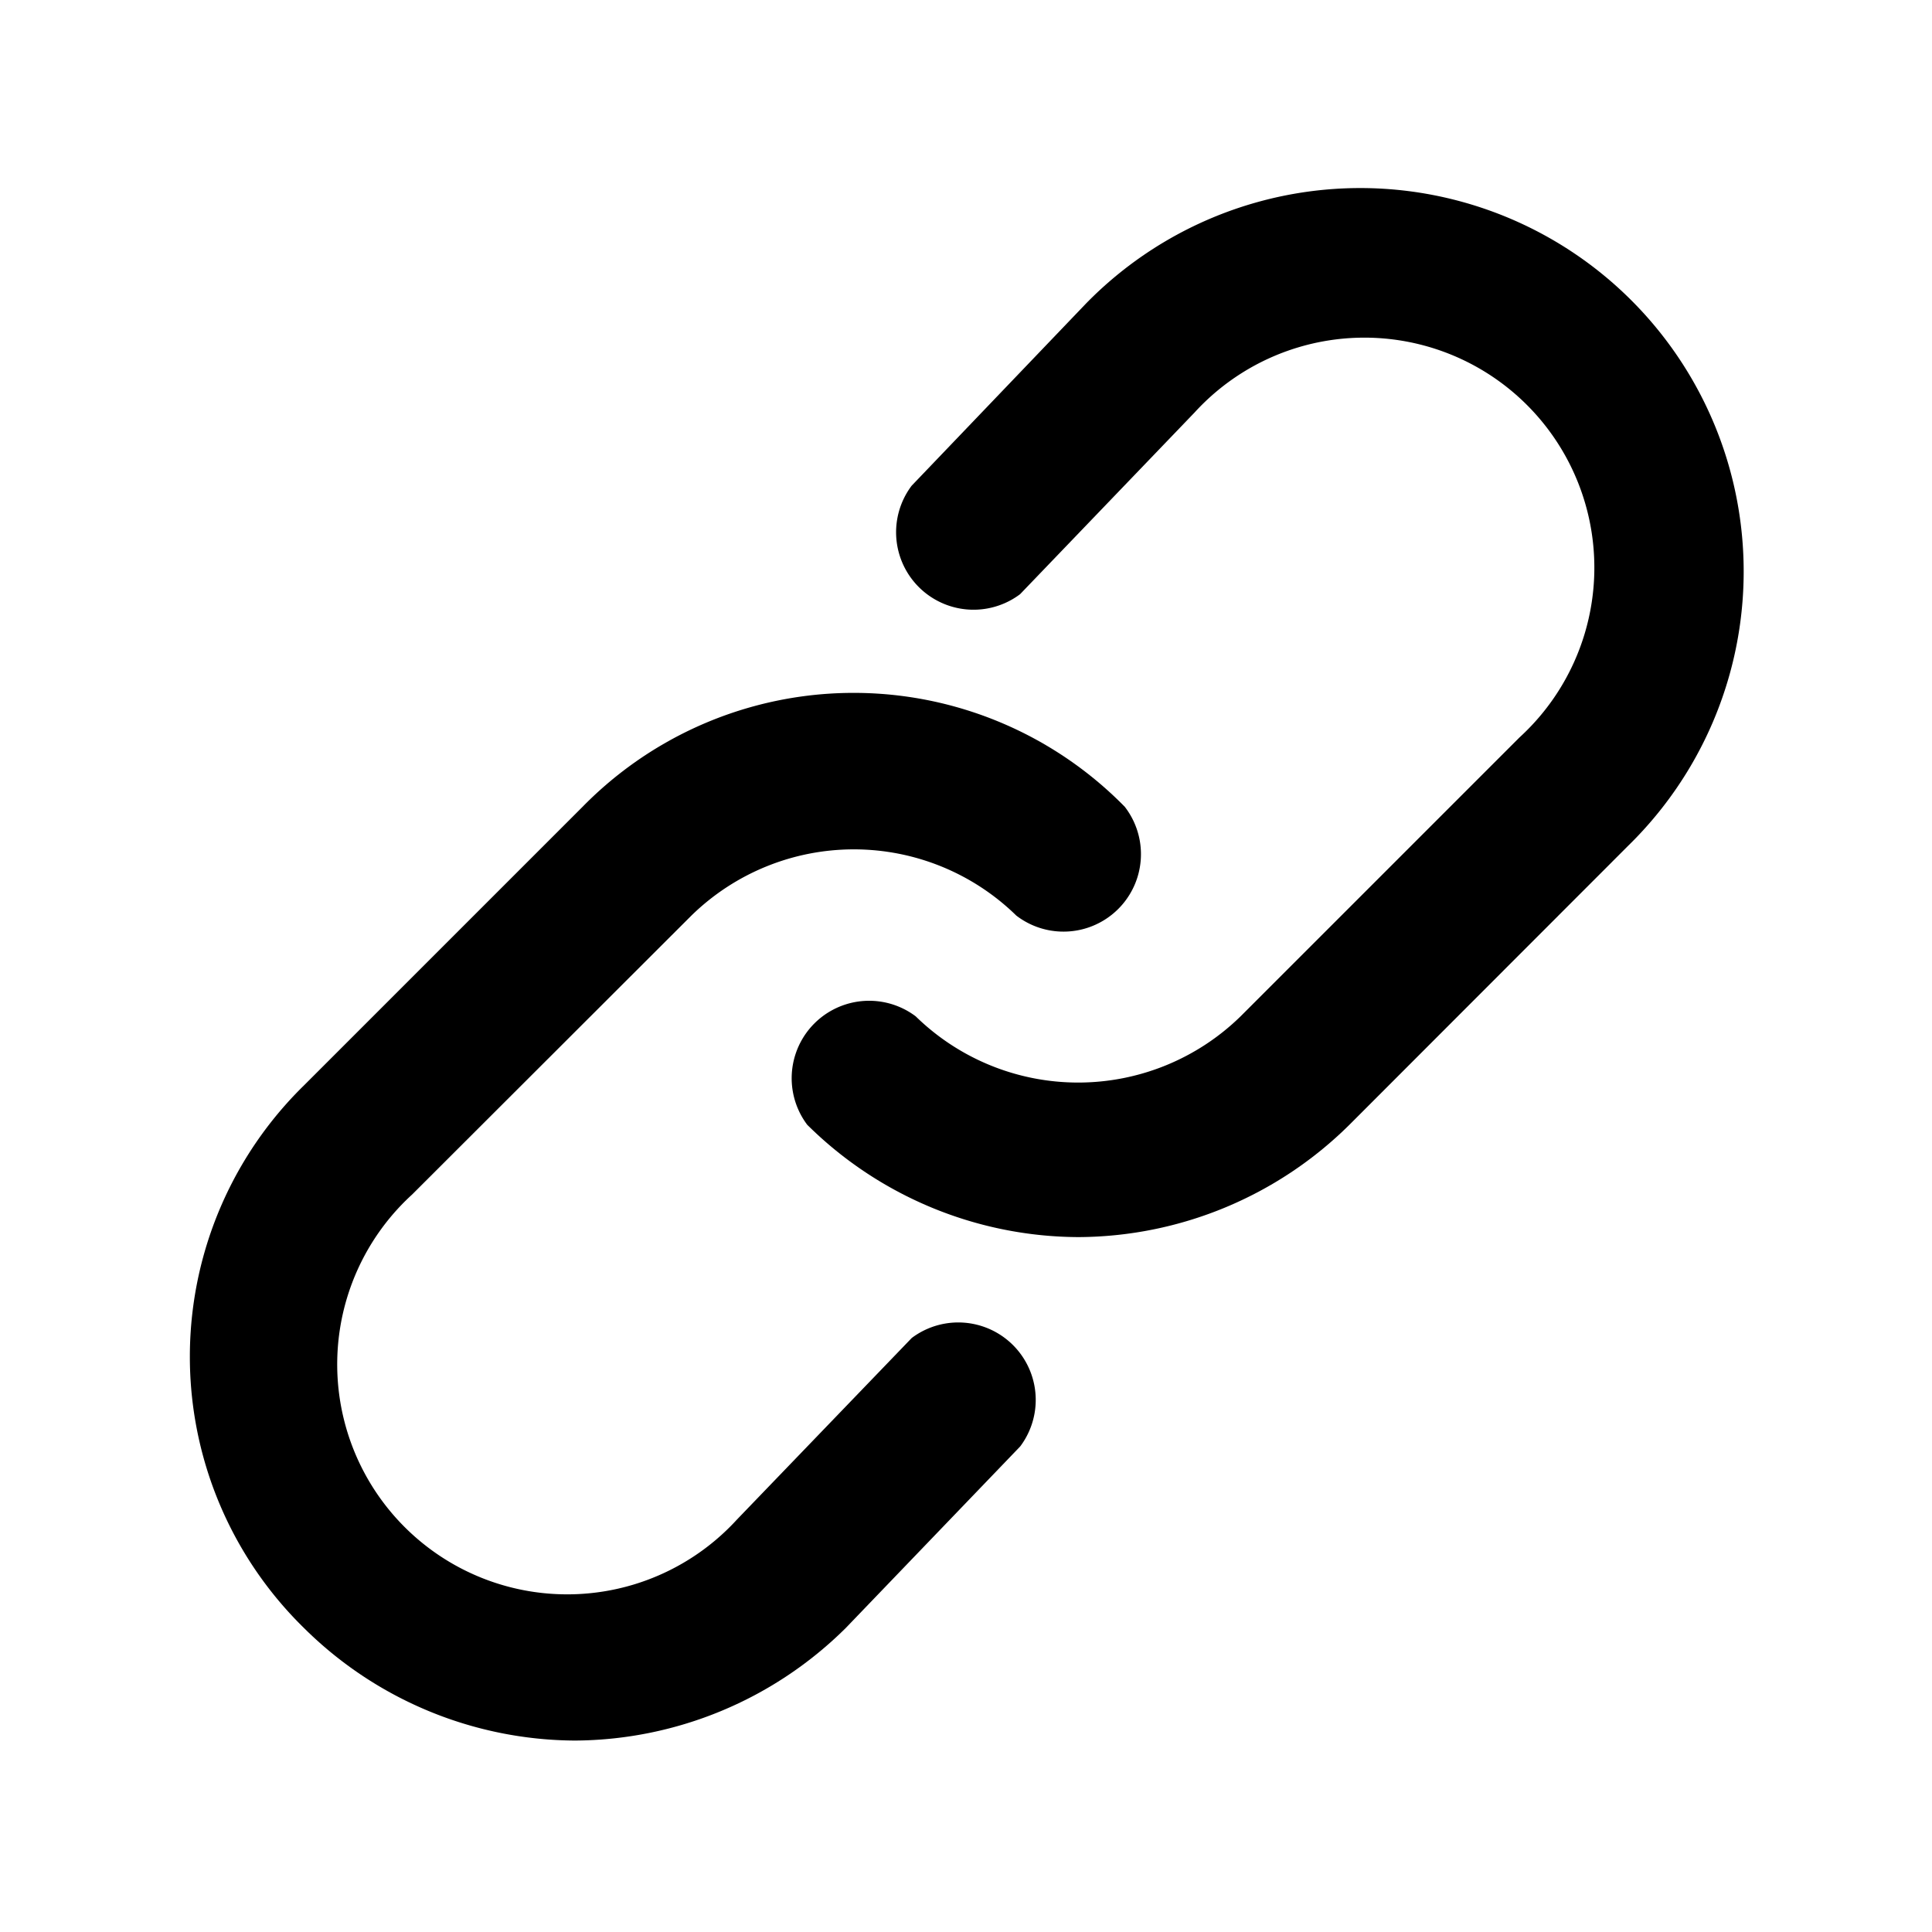
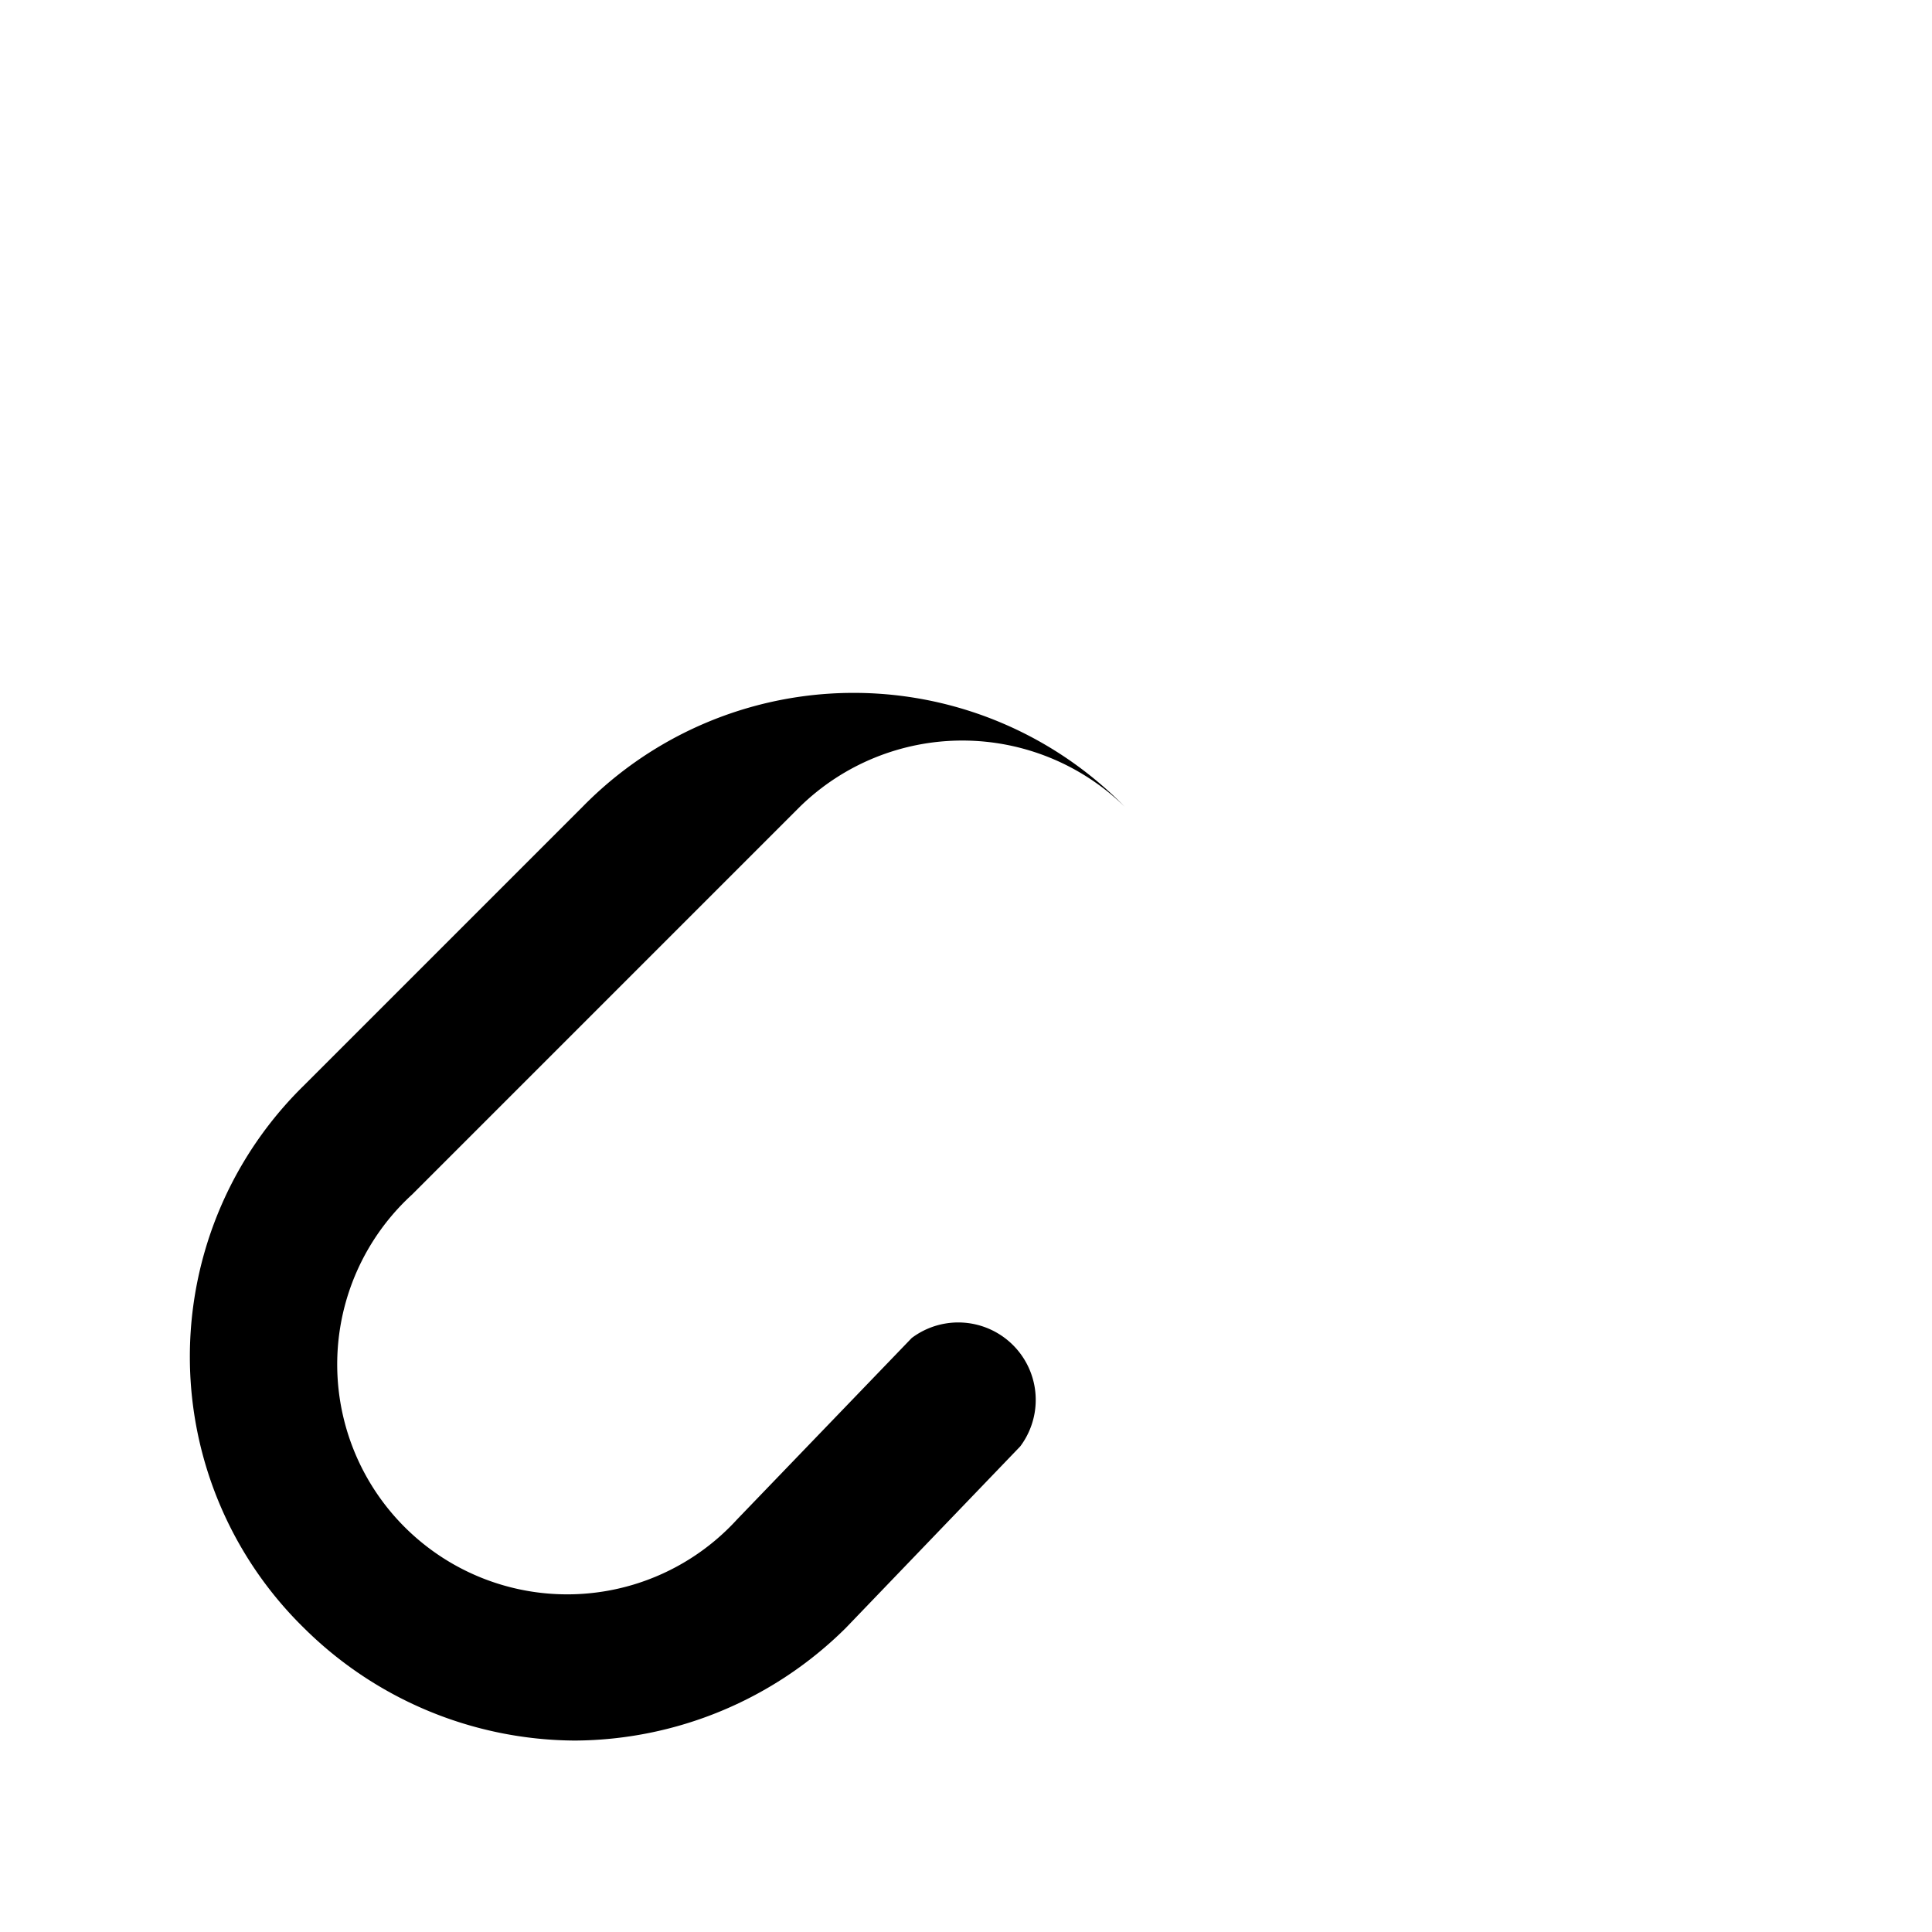
<svg xmlns="http://www.w3.org/2000/svg" width="22" height="22" viewBox="0 0 22 22">
  <g id="Layer_2" data-name="Layer 2" transform="translate(0.416 0.416)">
    <g id="invisible_box" data-name="invisible box">
-       <rect id="Rectangle_6510" data-name="Rectangle 6510" width="22" height="22" transform="translate(-0.416 -0.416)" fill="none" />
-     </g>
+       </g>
    <g id="icons_Q2" data-name="icons Q2" transform="translate(1.746 1.764)">
-       <path id="Path_21184" data-name="Path 21184" d="M8.343,28.884A4.41,4.41,0,0,1,5.256,27.6a4.322,4.322,0,0,1,0-6.174l3.175-3.175a4.322,4.322,0,0,1,6.174,0A.882.882,0,0,1,13.37,19.49a2.646,2.646,0,0,0-3.7,0L6.49,22.666a2.619,2.619,0,1,0,3.7,3.7L12.179,24.3a.882.882,0,0,1,1.235,1.235L11.43,27.6A4.41,4.41,0,0,1,8.343,28.884Z" transform="translate(-3.959 -11.244)" />
-       <path id="Path_21185" data-name="Path 21185" d="M22.763,15.907a4.41,4.41,0,0,1-3.087-1.279.882.882,0,0,1,1.235-1.235,2.646,2.646,0,0,0,3.7,0l3.175-3.175a2.619,2.619,0,1,0-3.7-3.7L22.1,8.586a.882.882,0,0,1-1.235-1.235l1.984-2.073a4.366,4.366,0,1,1,6.174,6.174L25.85,14.628a4.41,4.41,0,0,1-3.087,1.279Z" transform="translate(-12.646 -4)" />
+       <path id="Path_21184" data-name="Path 21184" d="M8.343,28.884A4.41,4.41,0,0,1,5.256,27.6a4.322,4.322,0,0,1,0-6.174l3.175-3.175a4.322,4.322,0,0,1,6.174,0a2.646,2.646,0,0,0-3.7,0L6.49,22.666a2.619,2.619,0,1,0,3.7,3.7L12.179,24.3a.882.882,0,0,1,1.235,1.235L11.43,27.6A4.41,4.41,0,0,1,8.343,28.884Z" transform="translate(-3.959 -11.244)" />
    </g>
  </g>
</svg>